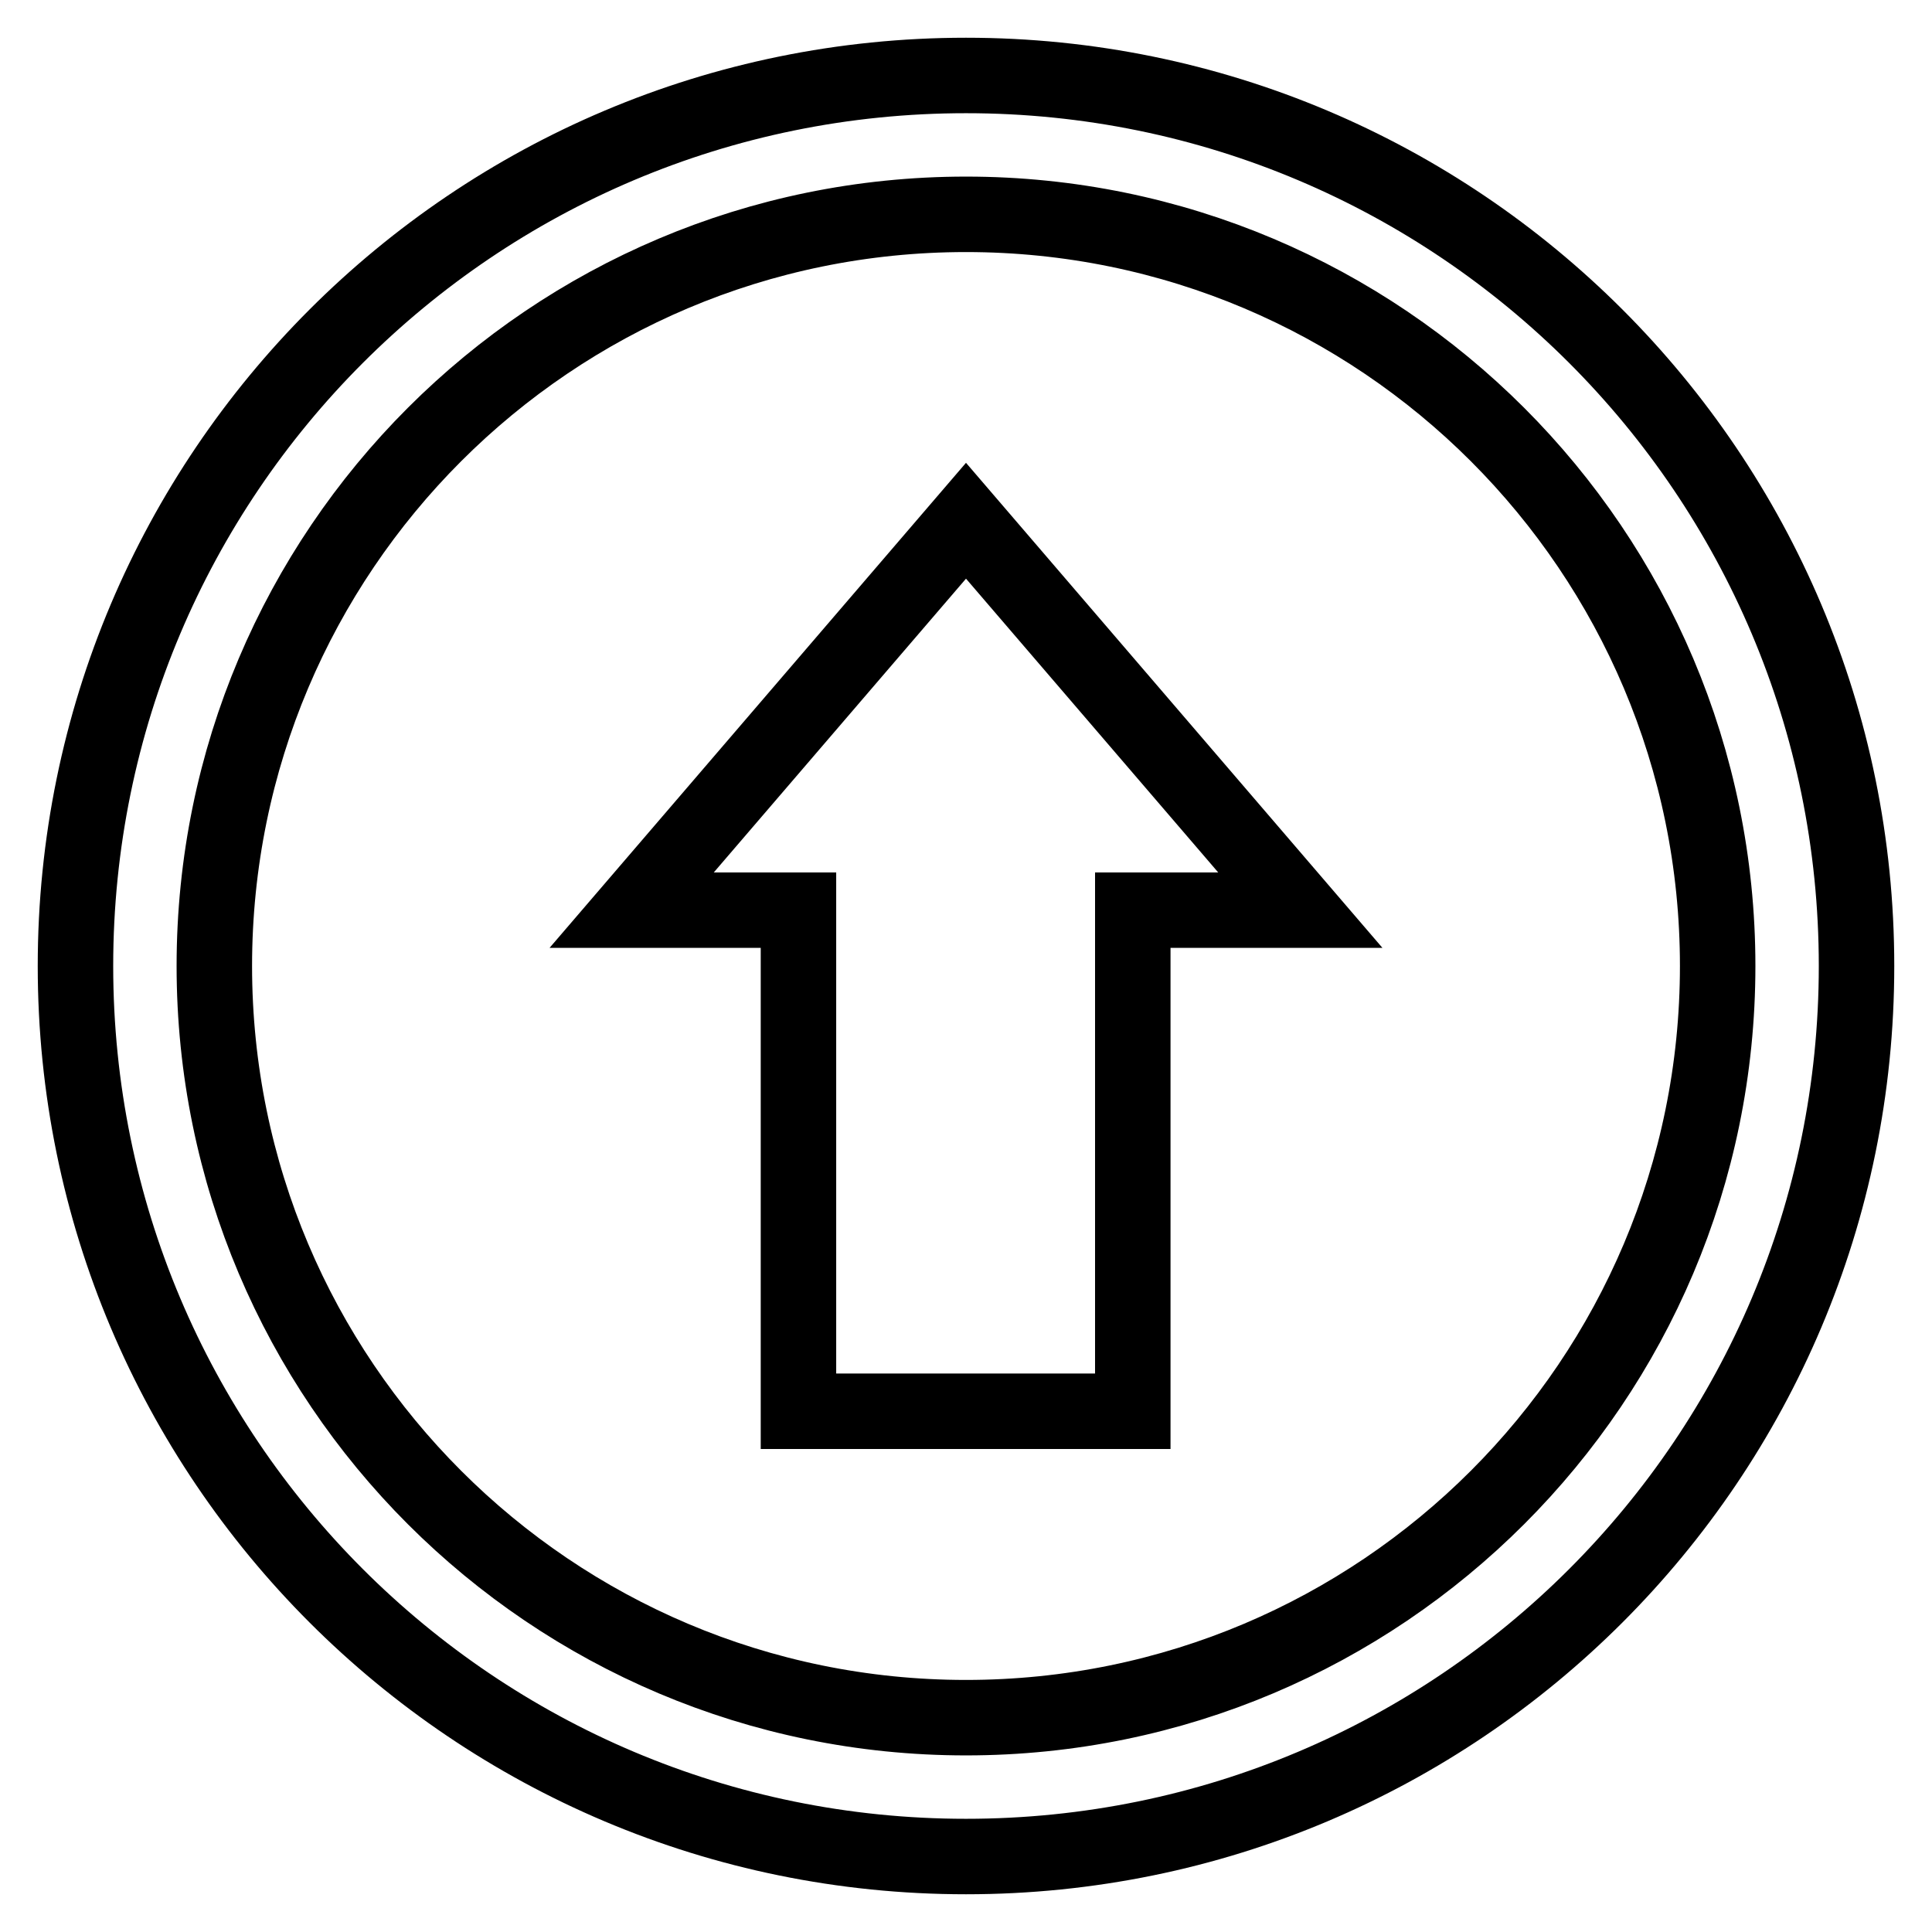
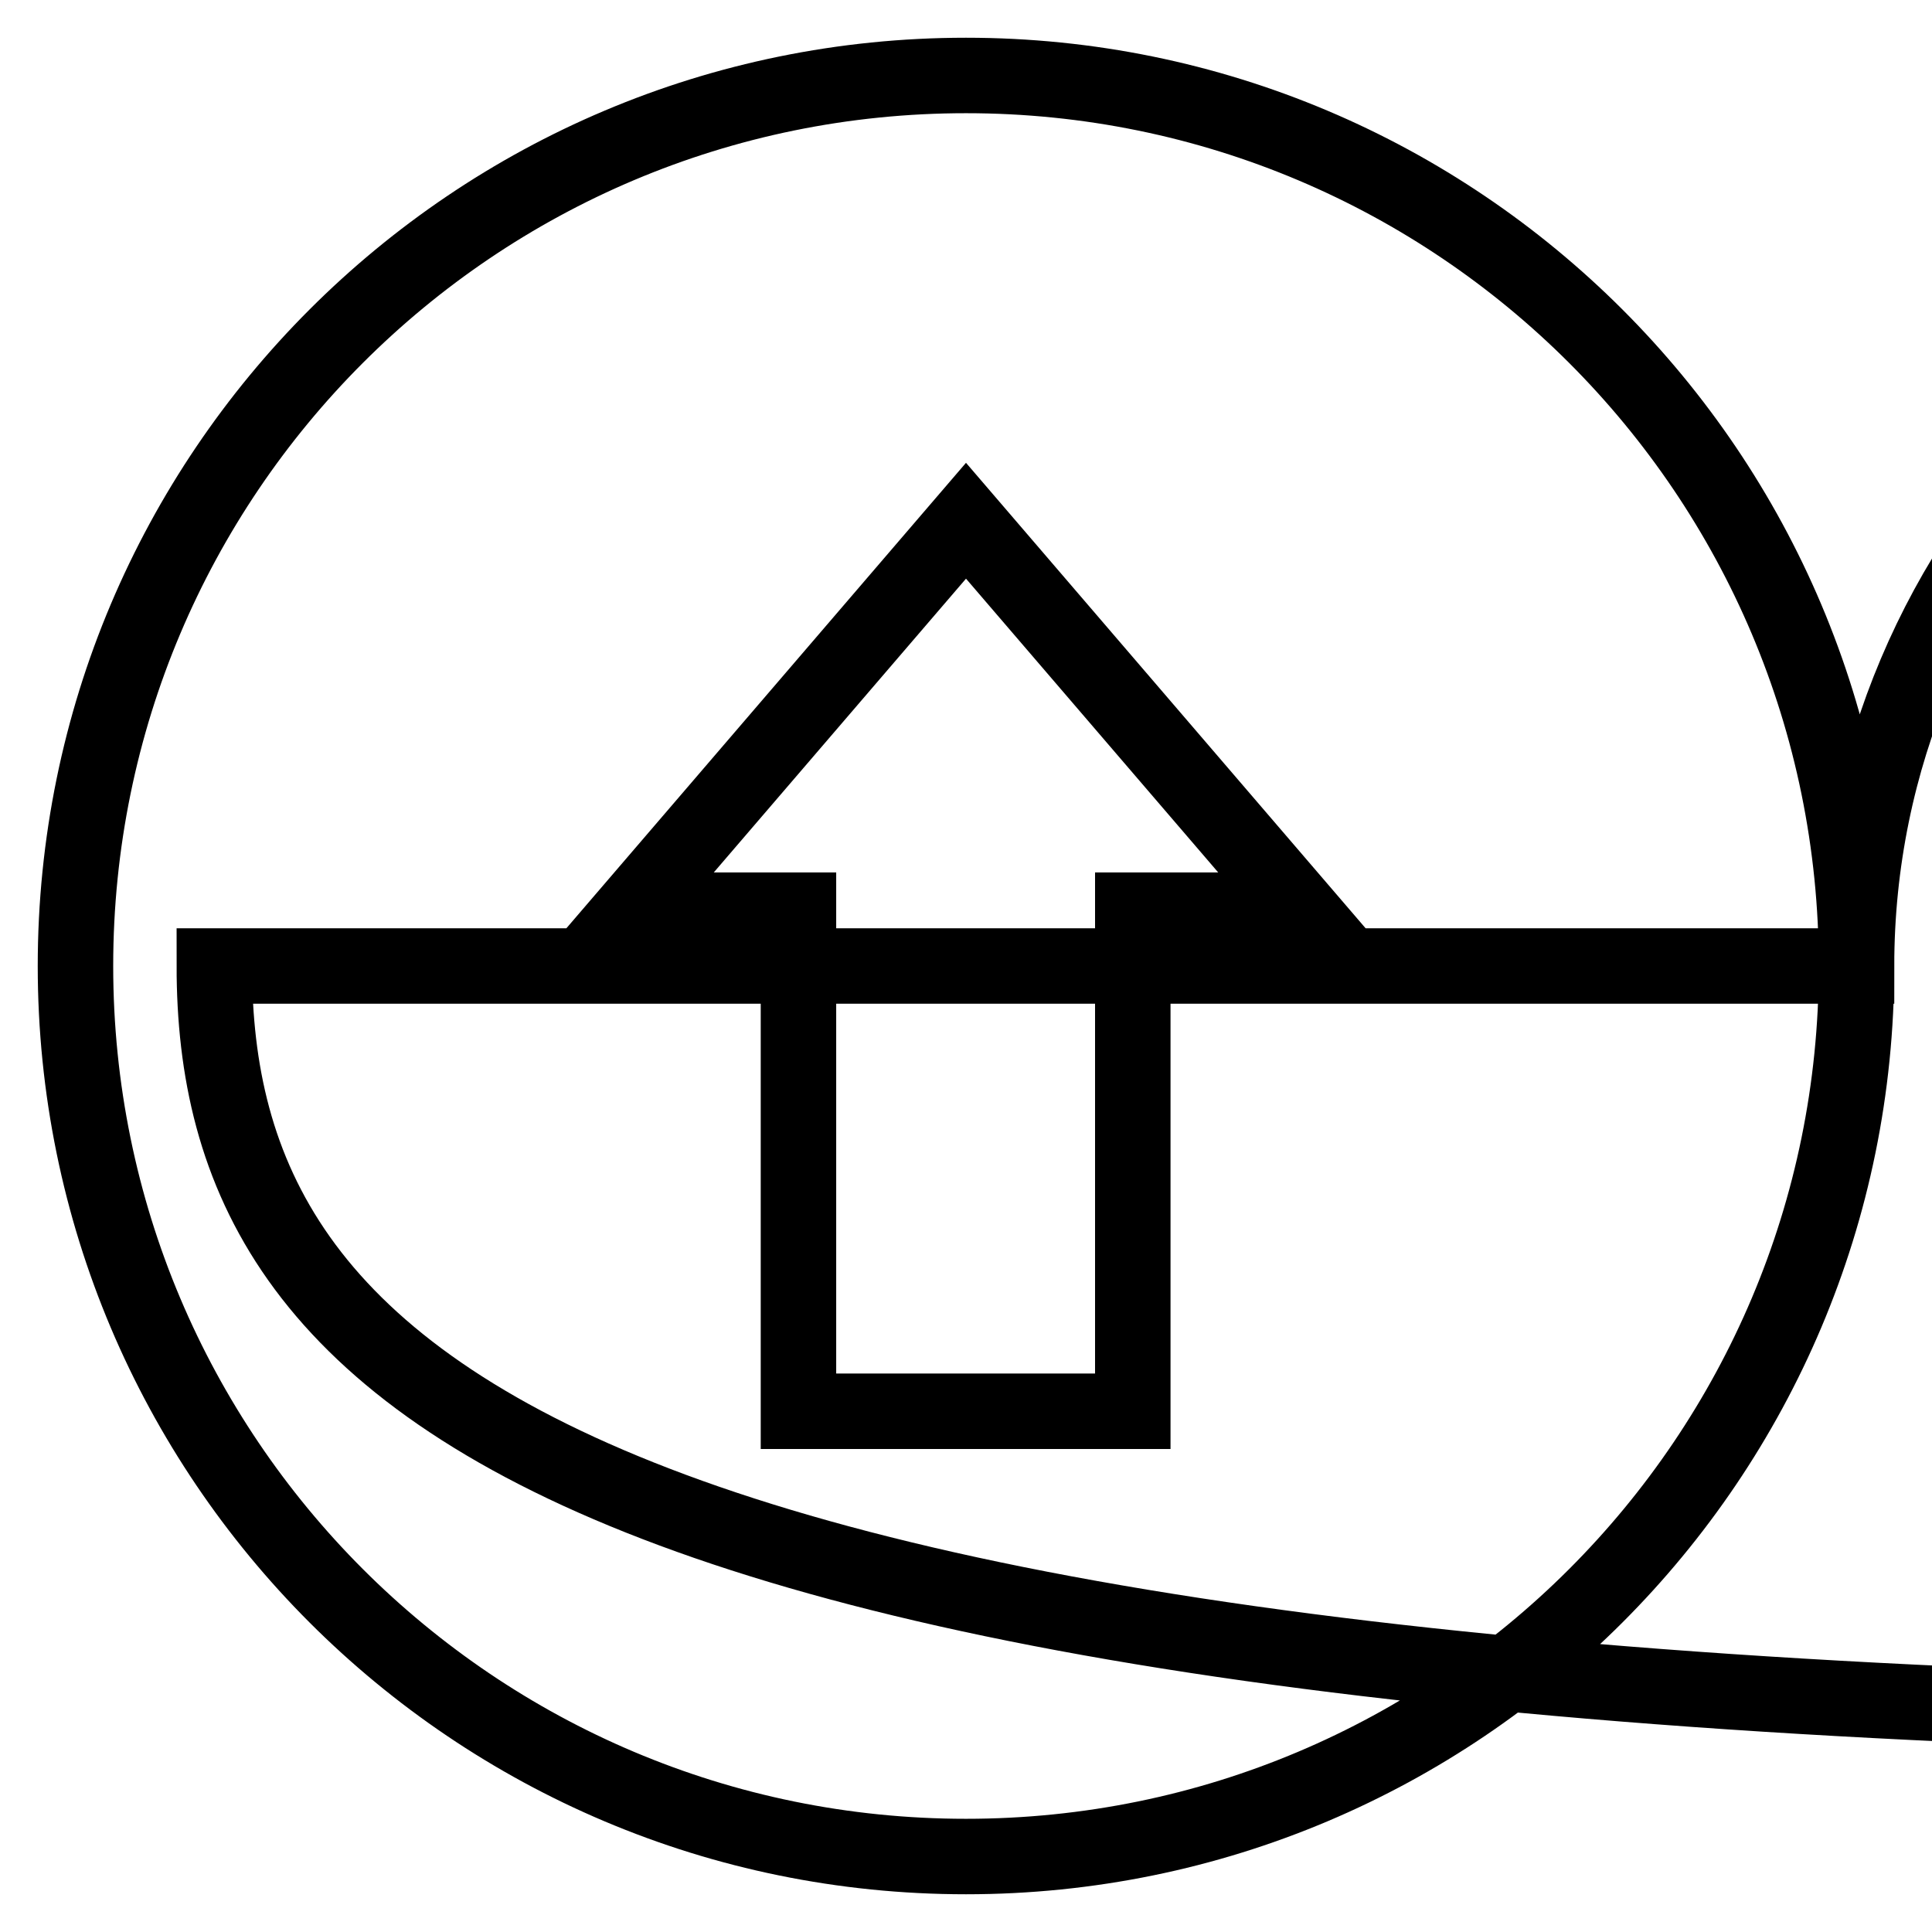
<svg xmlns="http://www.w3.org/2000/svg" version="1.1" x="0px" y="0px" viewBox="0 0 256 256" enable-background="new 0 0 256 256" xml:space="preserve">
  <g>
-     <path stroke-width="10" fill-opacity="0" stroke="#000000" d="M246,128c0-65.2-52.8-118-118-118C62.8,10,10,62.8,10,128c0,65.2,52.8,118,118,118 C193.2,246,246,193.2,246,128z M28.4,128c0-55,44.6-99.6,99.6-99.6c55,0,99.6,44.6,99.6,99.6c0,55-44.6,99.6-99.6,99.6 C73,227.6,28.4,183,28.4,128z M172.3,120.6L128,69l-44.3,51.6h22.1V187h44.3v-66.4H172.3z" />
+     <path stroke-width="10" fill-opacity="0" stroke="#000000" d="M246,128c0-65.2-52.8-118-118-118C62.8,10,10,62.8,10,128c0,65.2,52.8,118,118,118 C193.2,246,246,193.2,246,128z c0-55,44.6-99.6,99.6-99.6c55,0,99.6,44.6,99.6,99.6c0,55-44.6,99.6-99.6,99.6 C73,227.6,28.4,183,28.4,128z M172.3,120.6L128,69l-44.3,51.6h22.1V187h44.3v-66.4H172.3z" />
  </g>
</svg>